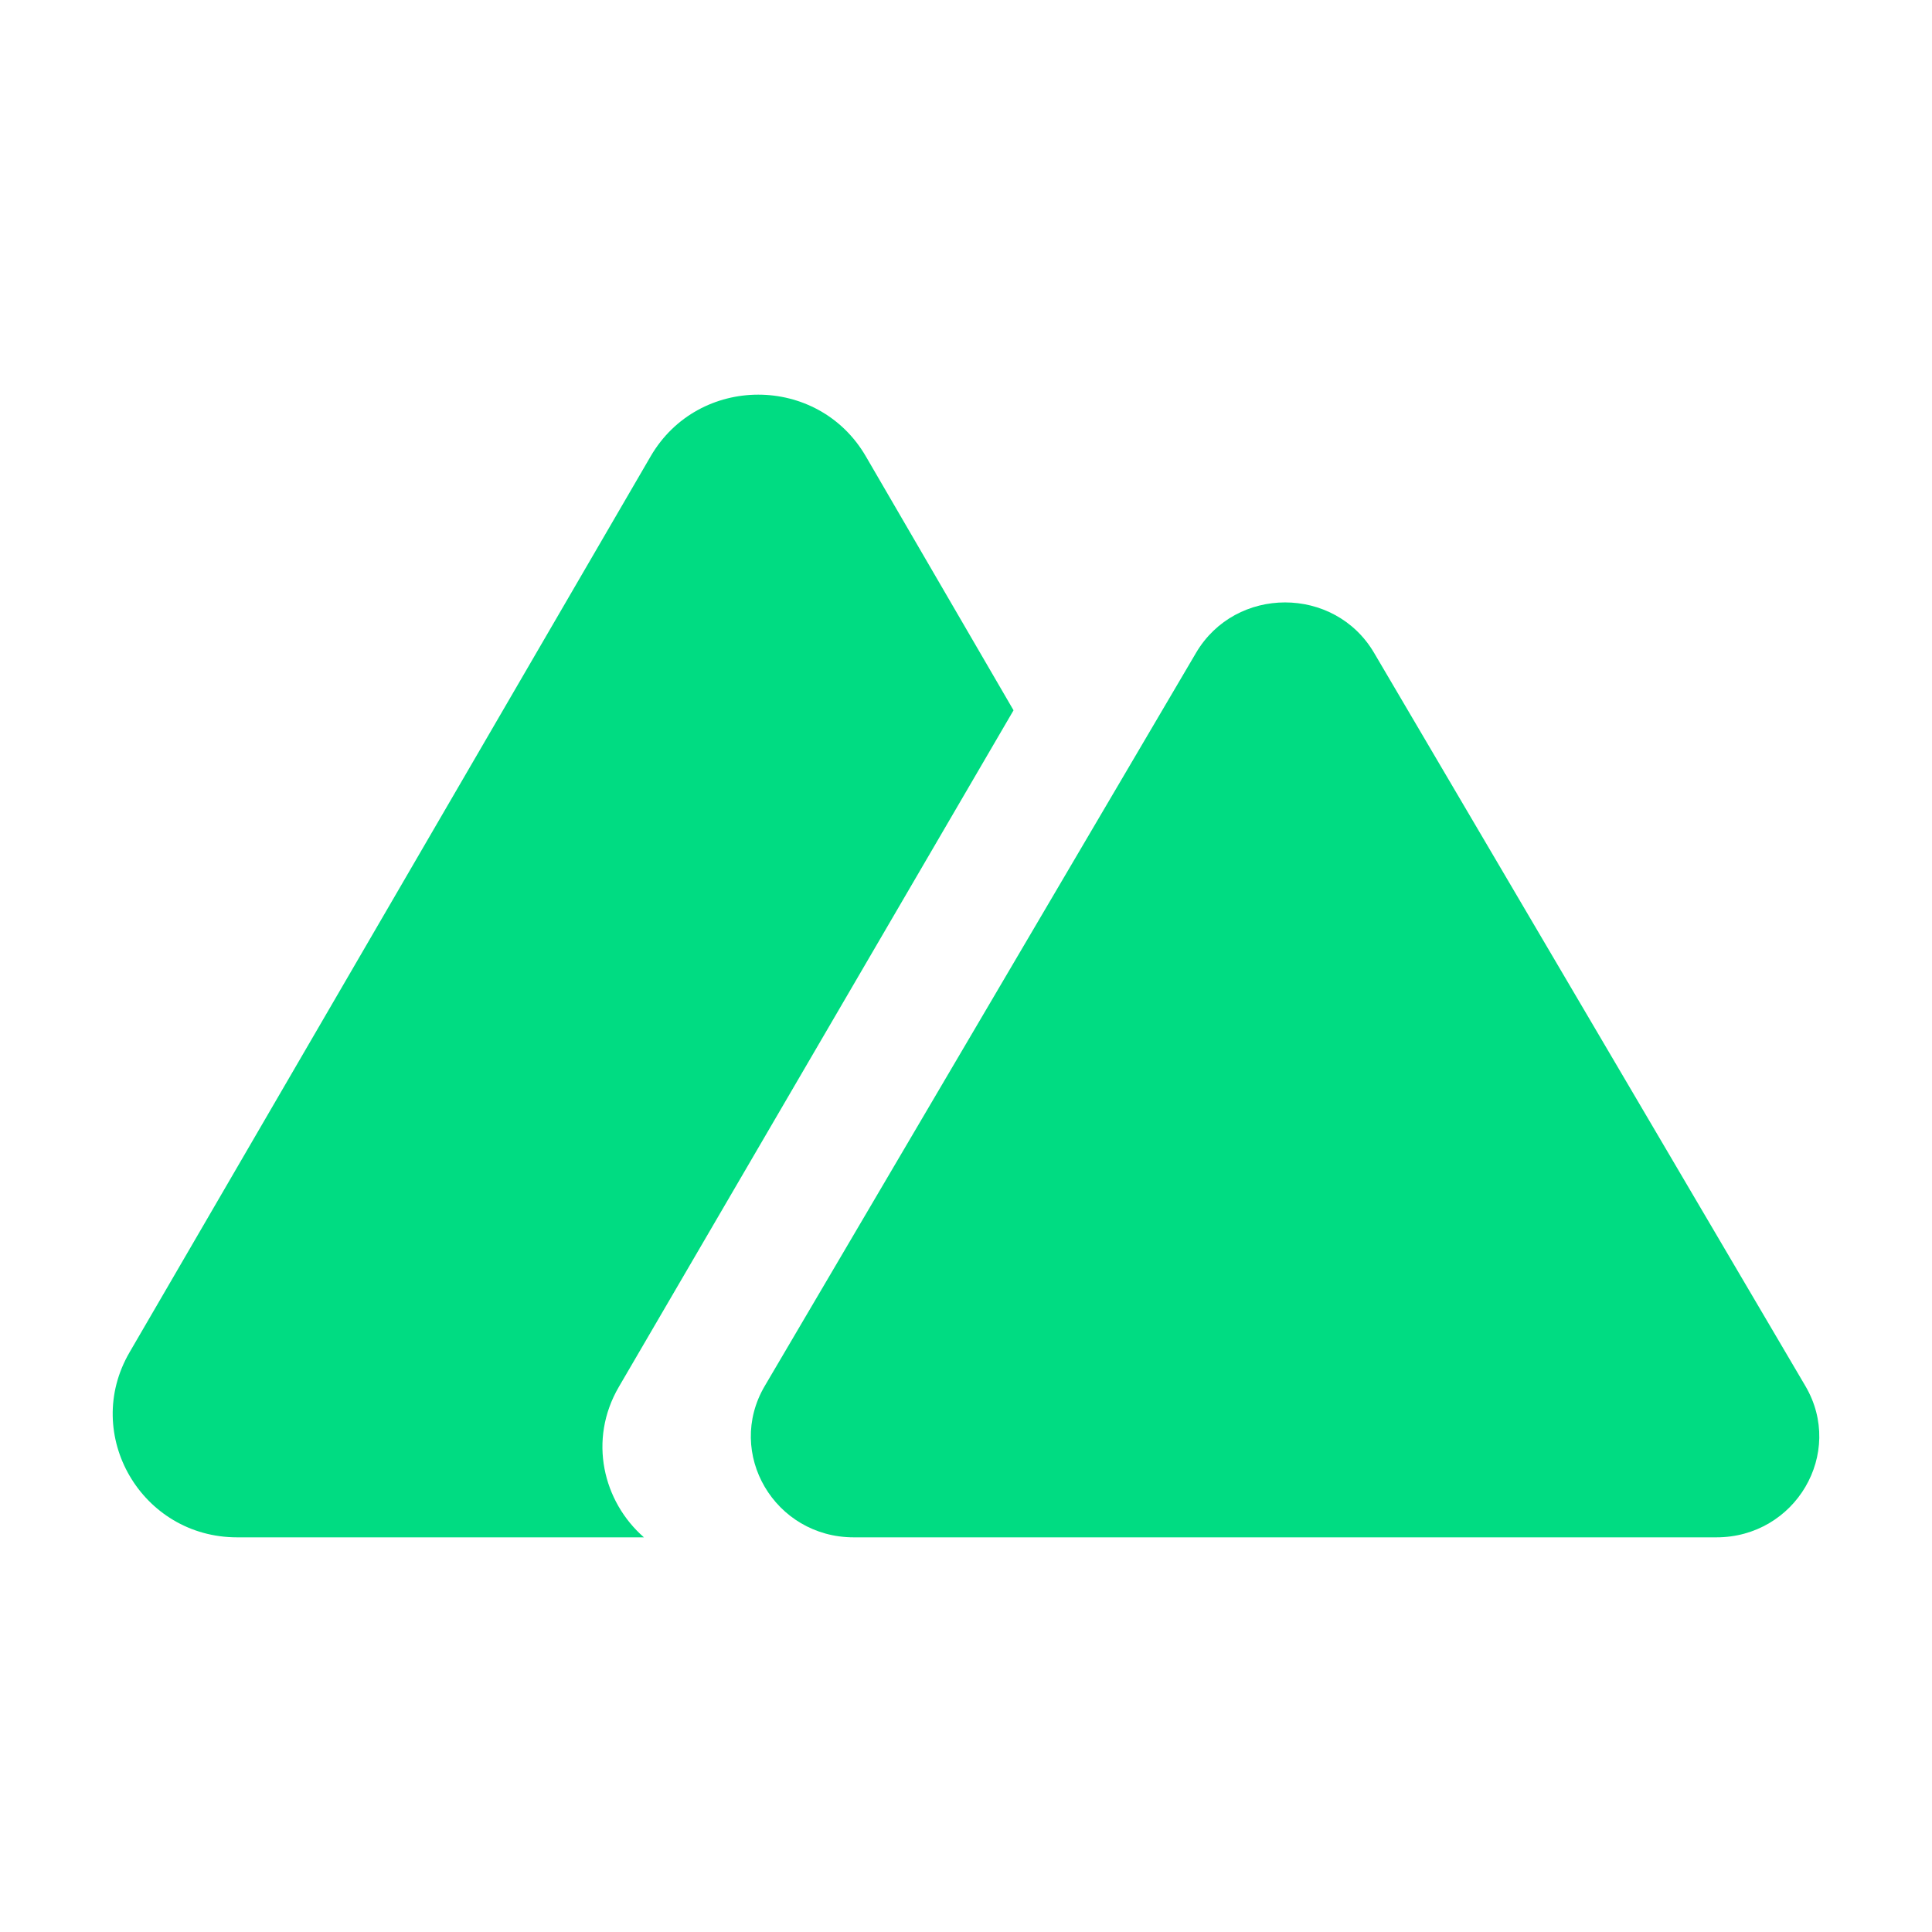
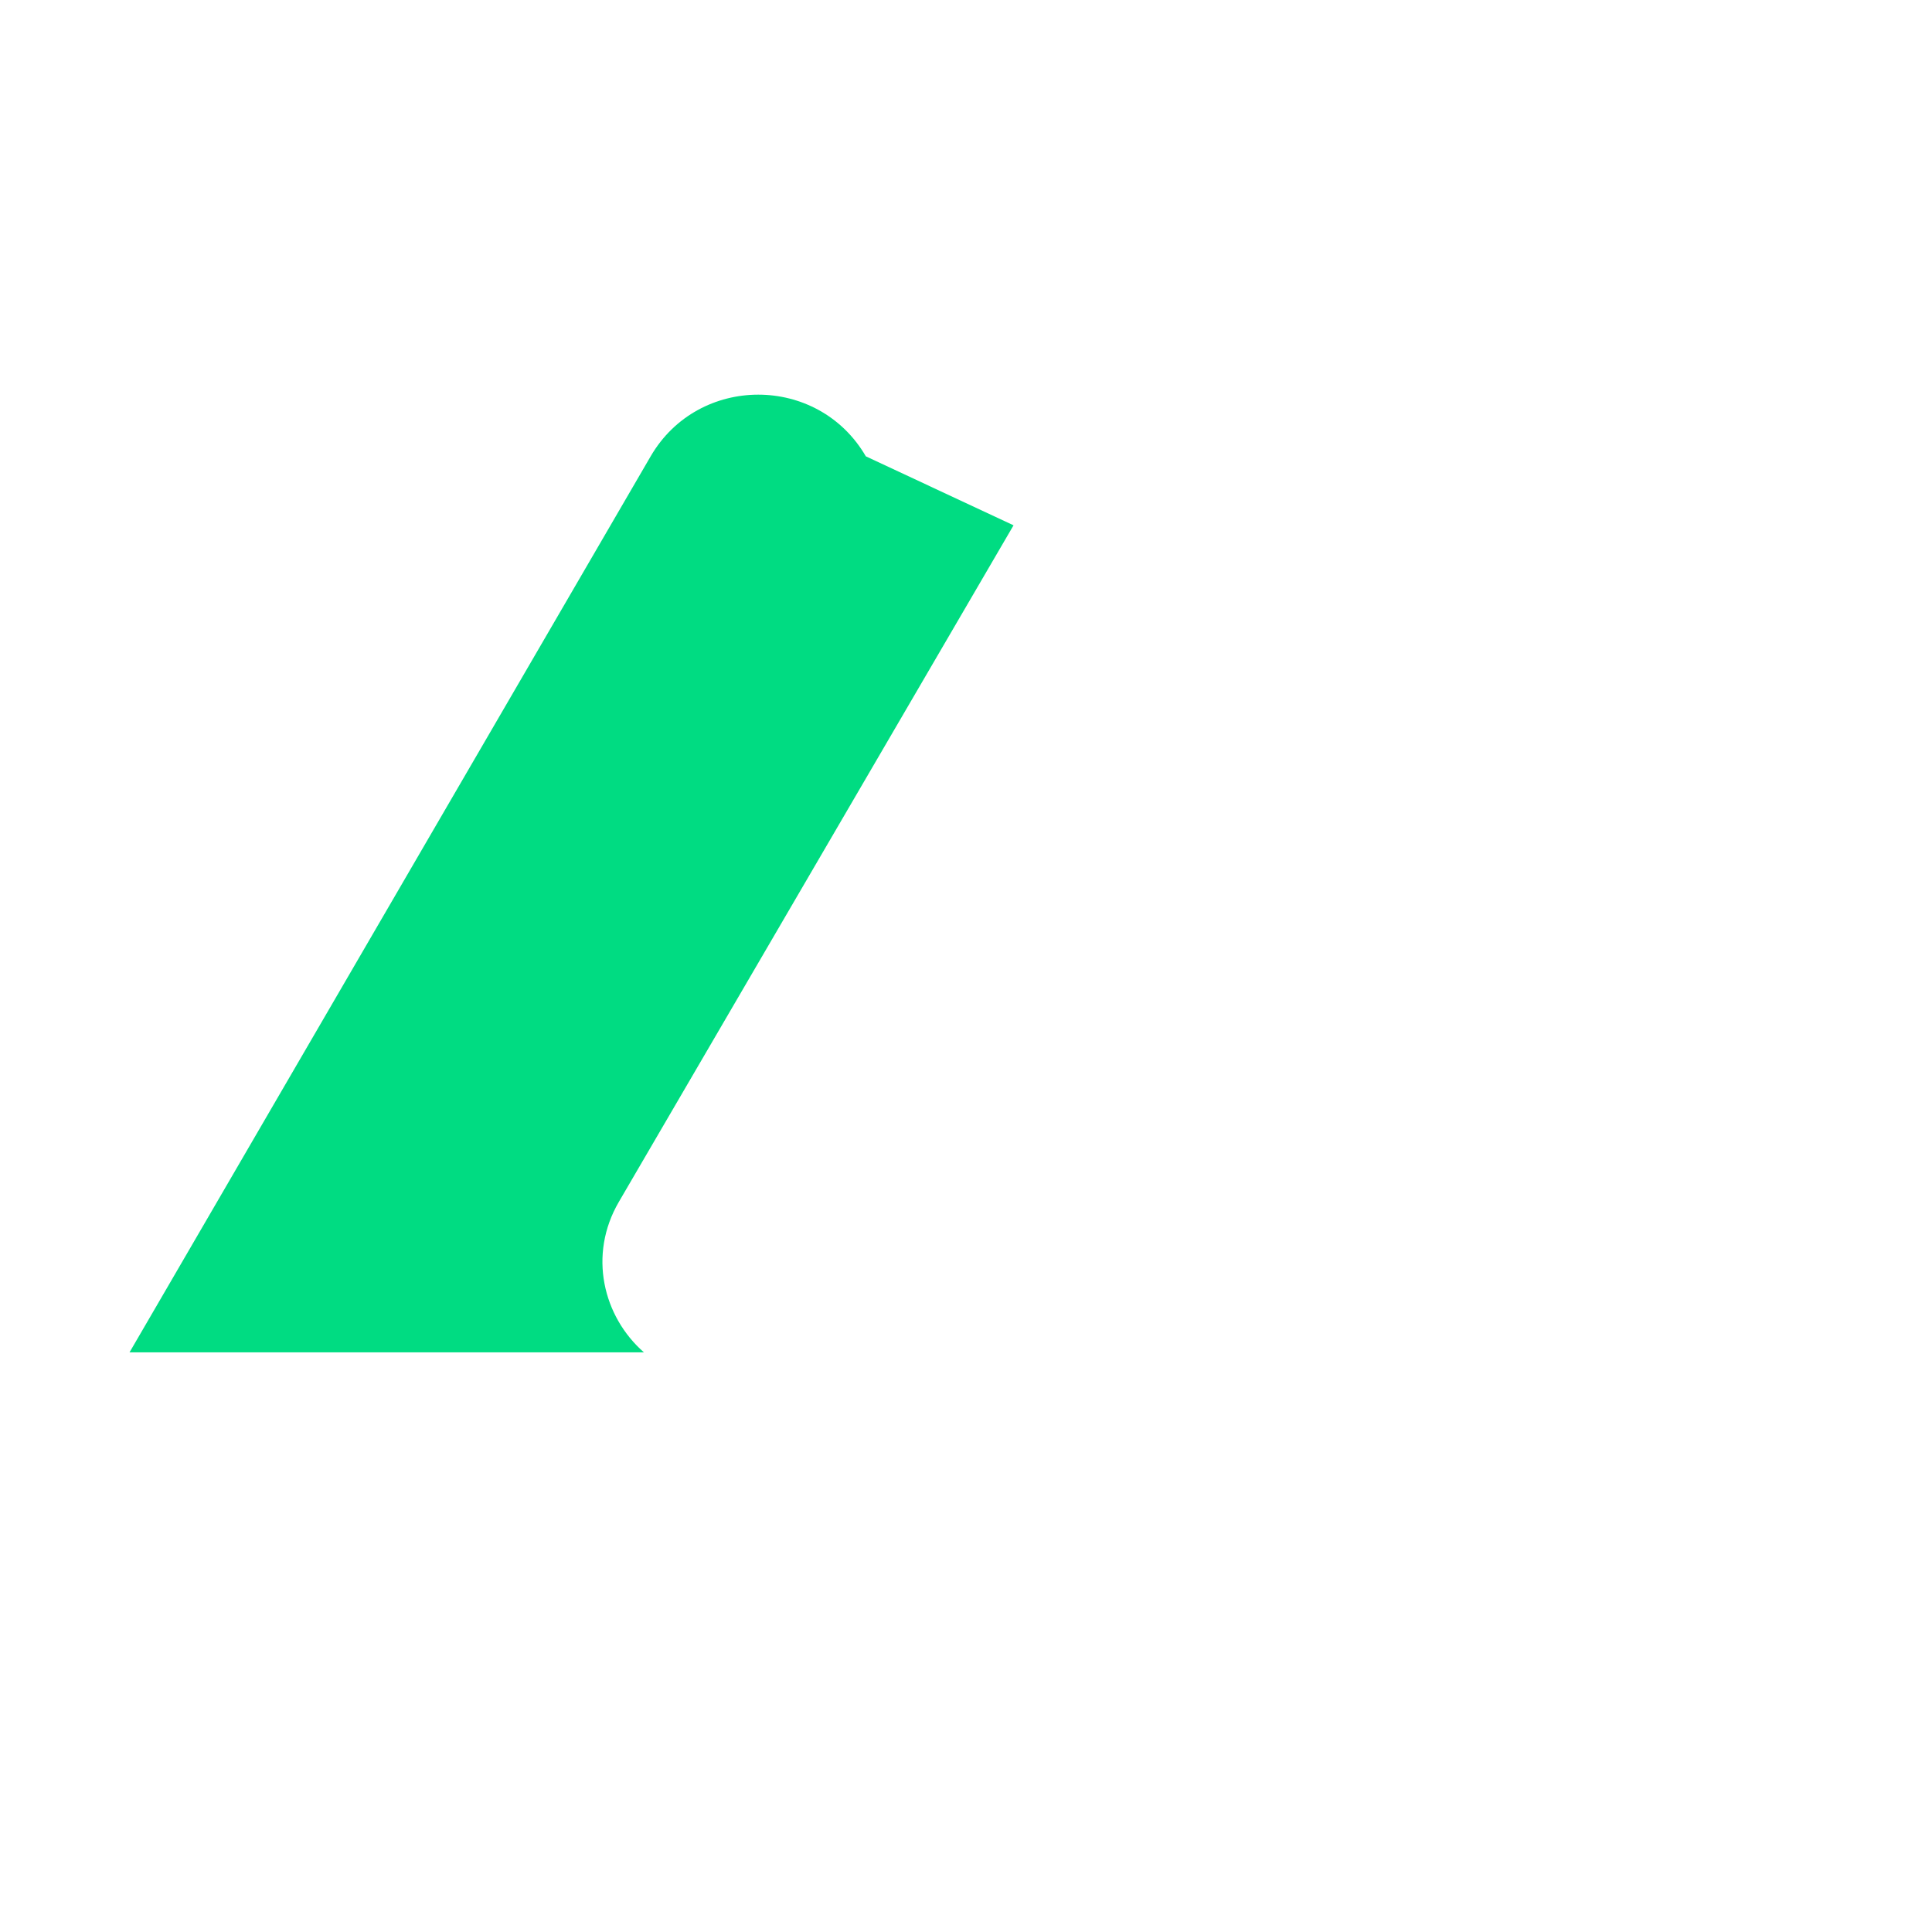
<svg xmlns="http://www.w3.org/2000/svg" width="16px" height="16px" viewBox="0 0 300 300">
-   <path fill-rule="evenodd" clip-rule="evenodd" d="M134.445 70.857c-7.424-12.766-25.987-12.766-33.412 0l-80.92 139.136c-7.425 12.766 1.856 28.725 16.706 28.725H99.99c-6.345-5.546-8.695-15.14-3.893-23.37l61.285-105.053z" fill="#00dc82" data-iconColor="Nuxt" />
-   <path d="M185.718 101.377c6.145-10.445 21.507-10.445 27.651 0l66.968 113.838c6.145 10.446-1.535 23.503-13.824 23.503H132.575c-12.289 0-19.97-13.057-13.825-23.503z" fill="#00dc82" data-iconColor="Nuxt" />
+   <path fill-rule="evenodd" clip-rule="evenodd" d="M134.445 70.857c-7.424-12.766-25.987-12.766-33.412 0l-80.92 139.136H99.99c-6.345-5.546-8.695-15.14-3.893-23.37l61.285-105.053z" fill="#00dc82" data-iconColor="Nuxt" />
</svg>